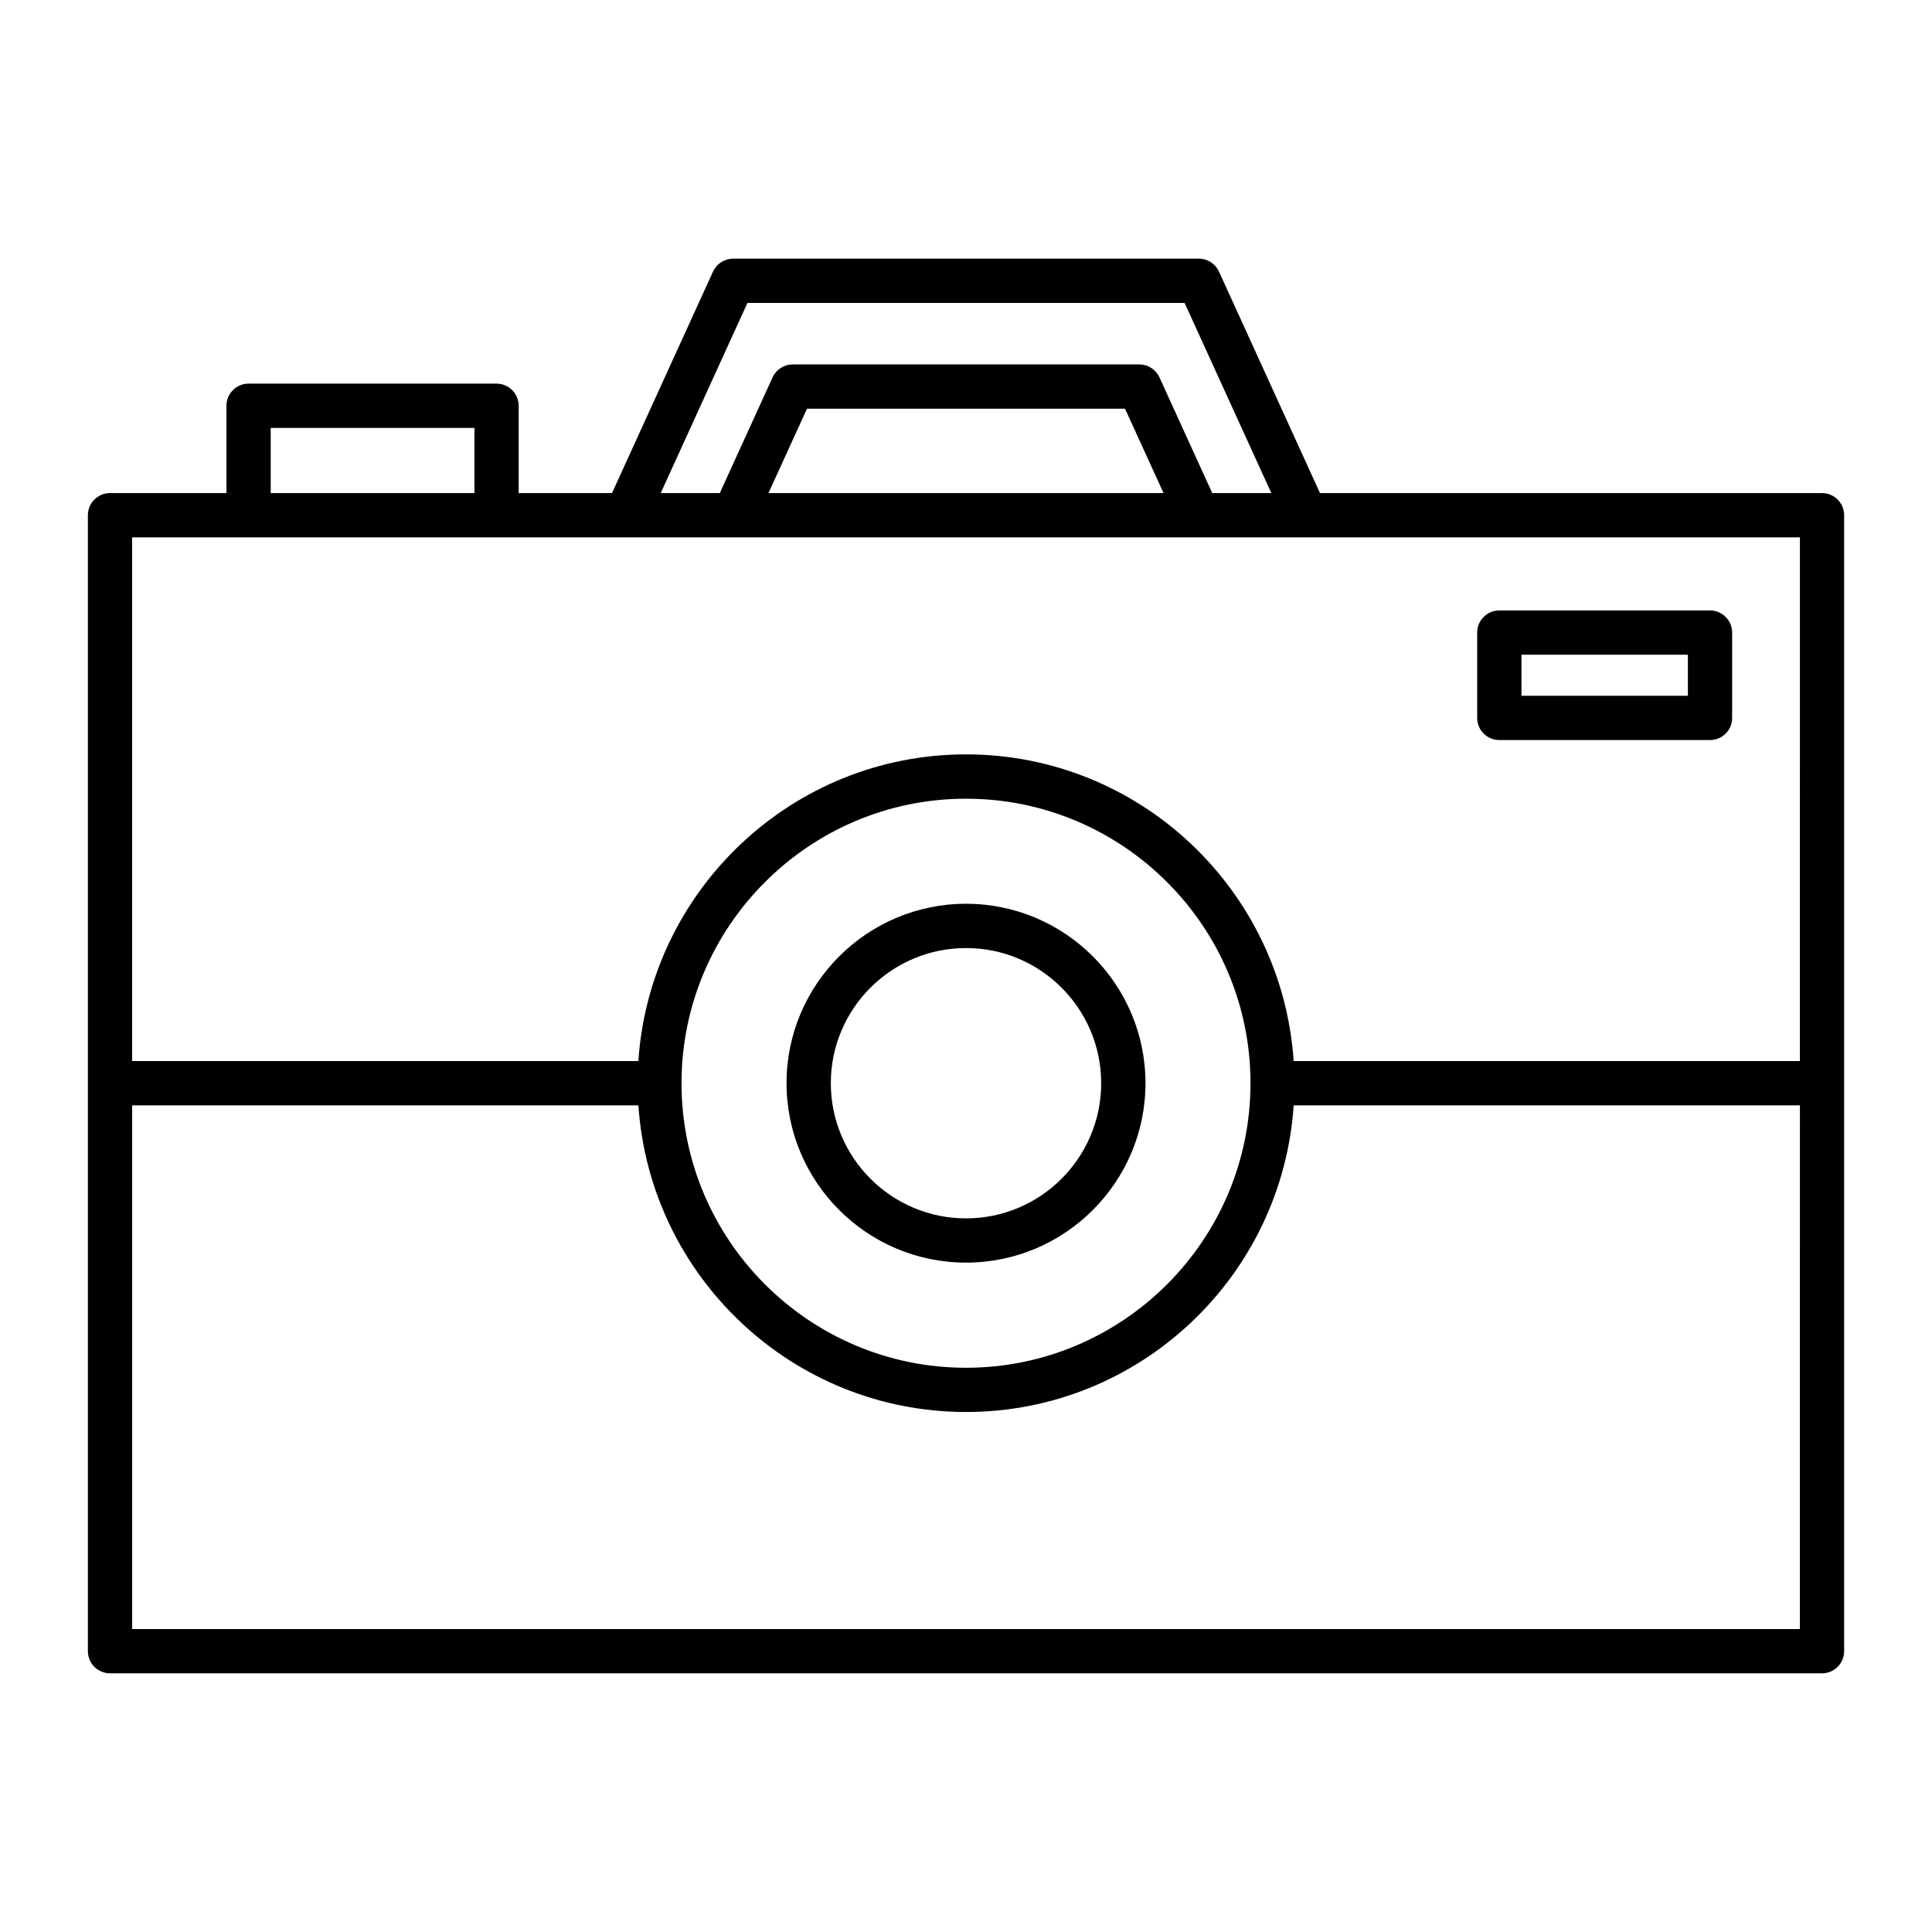
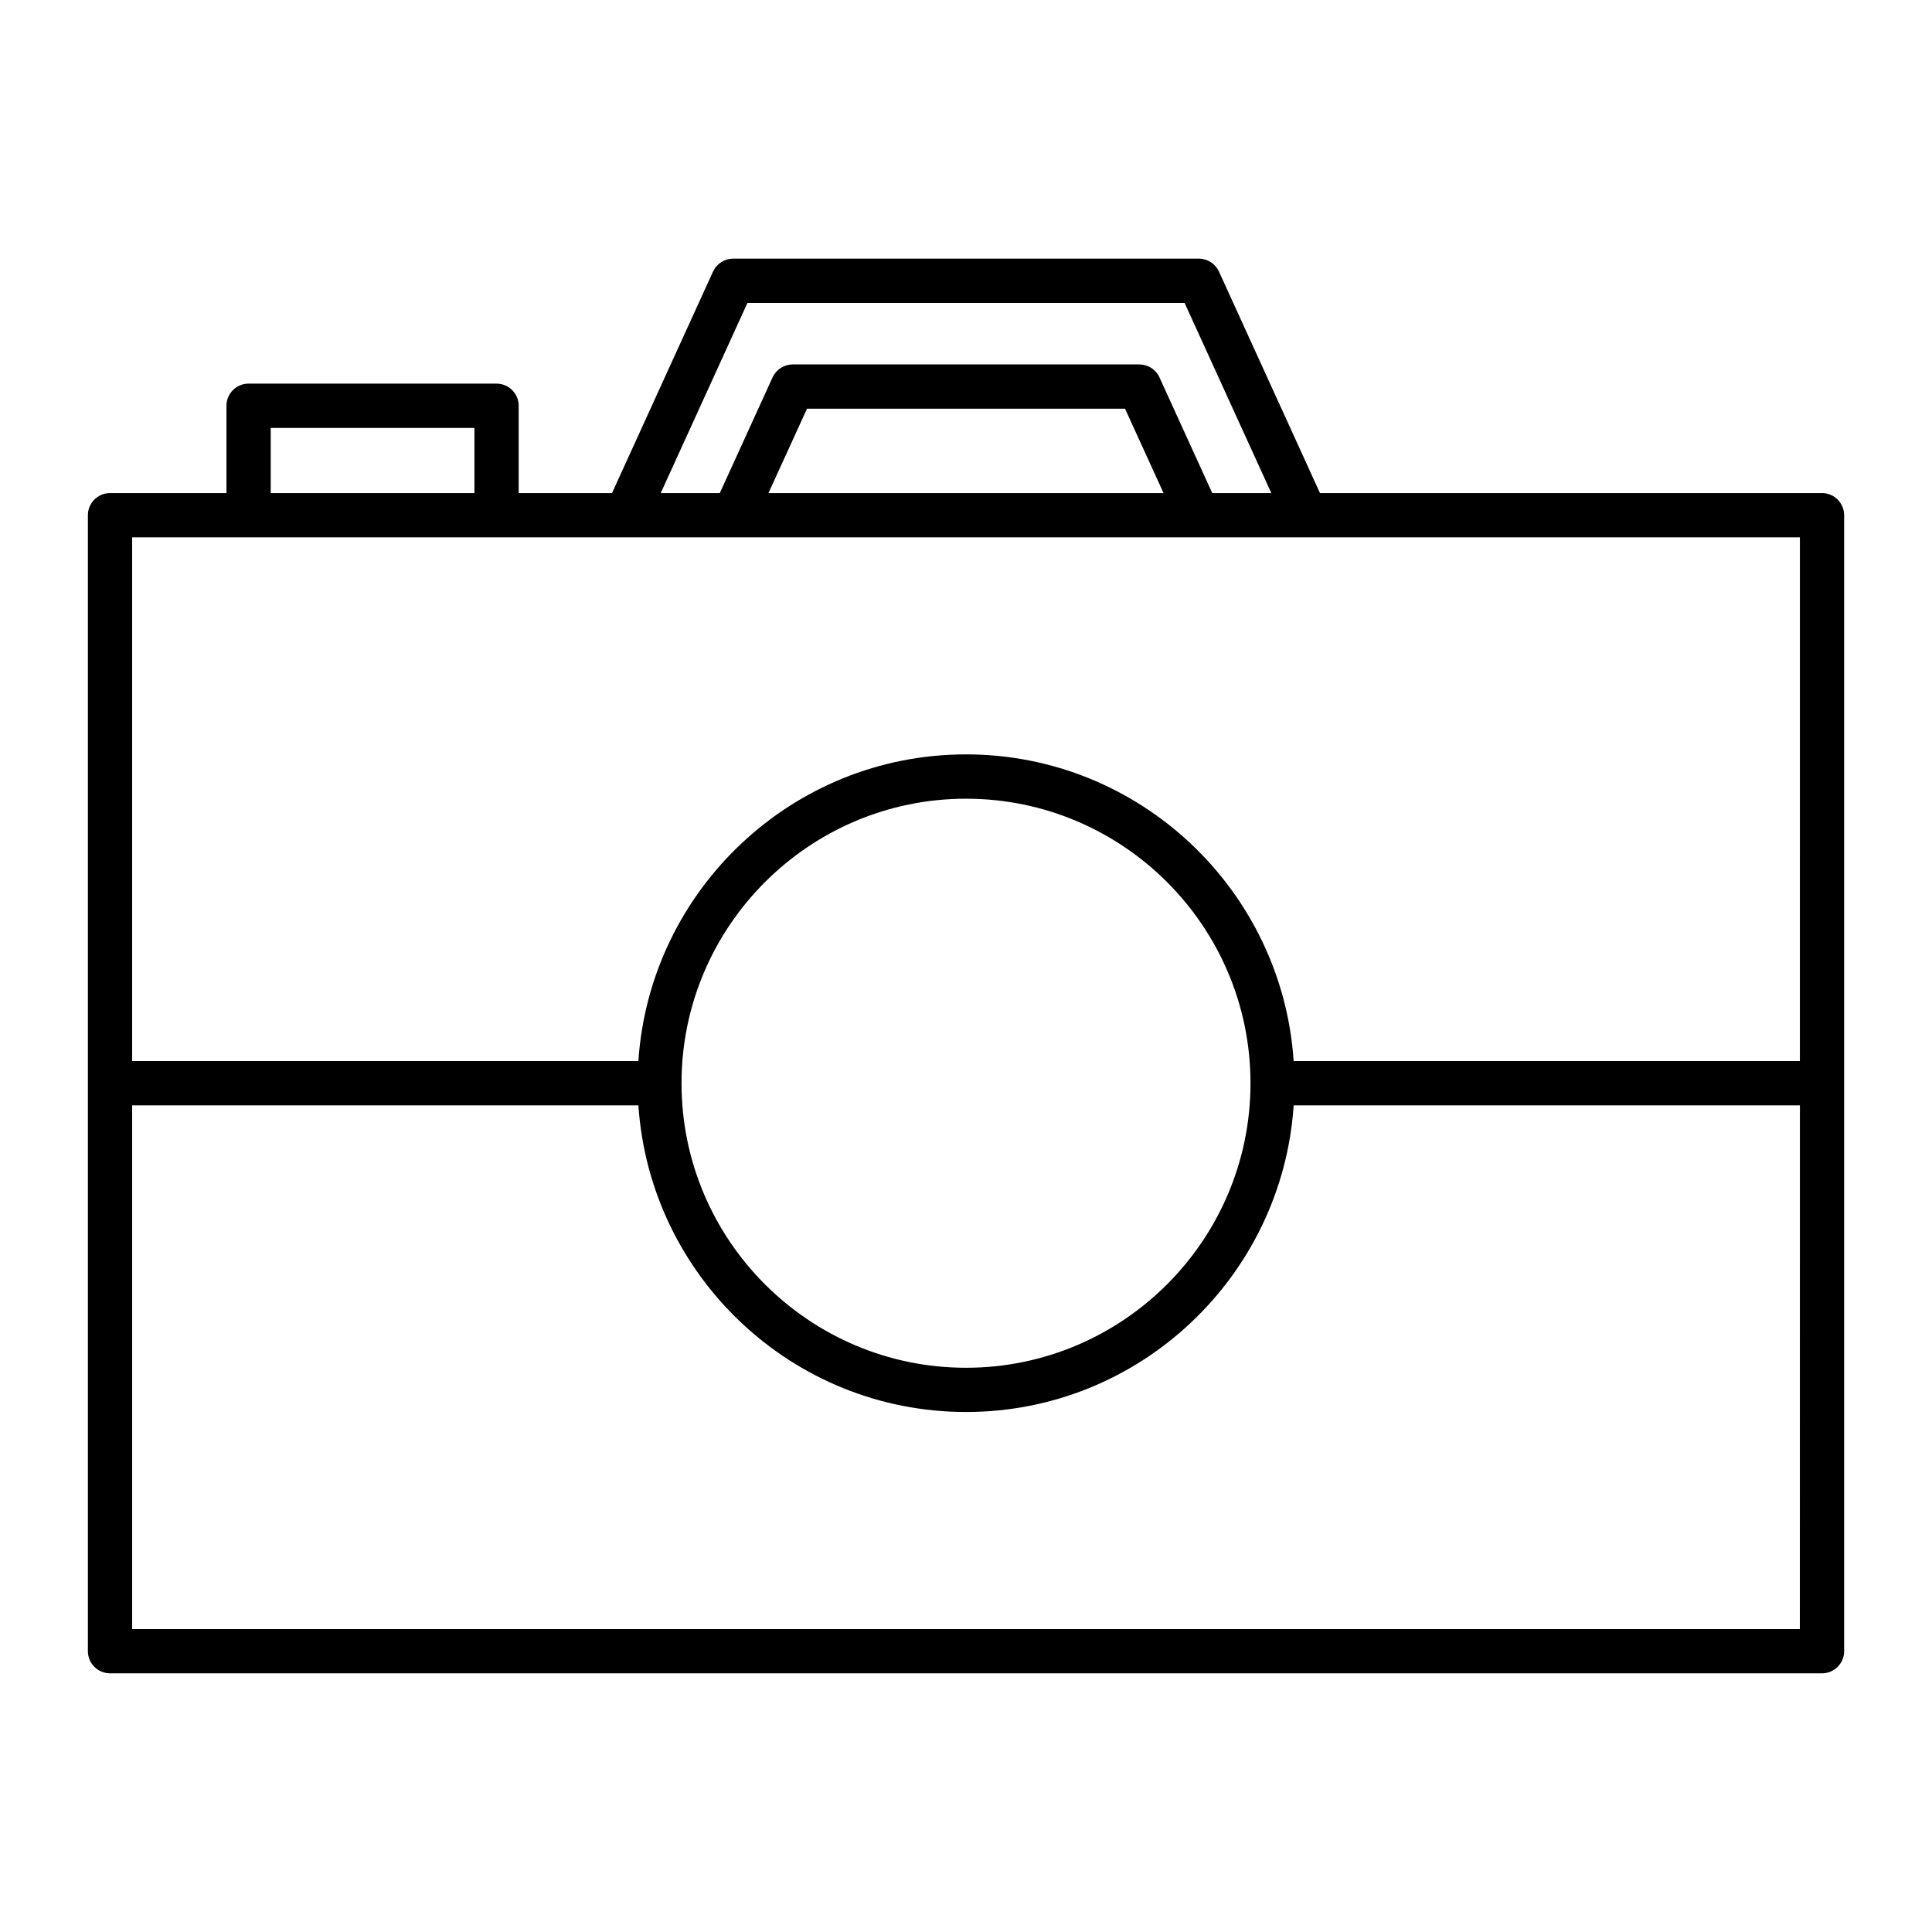
<svg xmlns="http://www.w3.org/2000/svg" fill="#000000" width="800px" height="800px" version="1.1" viewBox="144 144 512 512">
  <g>
    <path d="m626.85 274.67h-133.04l-26.766-58.695c-0.961-2.086-3.047-3.434-5.344-3.434l-123.4 0.004c-2.297 0-4.383 1.348-5.344 3.434l-26.766 58.695h-24.734v-23.145c0-3.234-2.629-5.863-5.863-5.863l-65.715-0.004c-3.234 0-5.863 2.629-5.863 5.863v23.145h-30.859c-3.234 0-5.863 2.629-5.863 5.871v301.04c0 3.234 2.629 5.863 5.863 5.863h453.7c3.234 0 5.863-2.629 5.863-5.863v-301.04c0-3.246-2.629-5.875-5.871-5.875zm-284.77-50.391h115.85l22.984 50.391h-15.656l-13.988-30.66c-0.953-2.094-3.047-3.434-5.344-3.434h-91.84c-2.297 0-4.394 1.34-5.344 3.434l-13.988 30.66h-15.656zm110.27 50.391h-104.7l10.211-22.355h84.285zm-236.61-17.27h53.988v17.27h-53.988zm405.24 318.32h-441.96v-138.79h134.16c3.047 45.312 40.777 81.262 86.836 81.262 46.059 0 83.789-35.953 86.82-81.262h134.16zm-296.37-144.75c0.047-41.523 33.852-75.305 75.398-75.305 41.539 0 75.336 33.777 75.383 75.305 0 0.031-0.016 0.062-0.016 0.094s0.016 0.062 0.016 0.094c-0.047 41.531-33.844 75.312-75.383 75.312-41.547 0-75.352-33.777-75.398-75.312 0-0.031 0.016-0.062 0.016-0.094s-0.016-0.062-0.016-0.094zm296.37-5.781h-134.15c-3.039-45.312-40.77-81.27-86.82-81.27-46.066 0-83.805 35.961-86.836 81.27h-134.16v-138.78h441.98l-0.004 138.78z" />
-     <path d="m400.01 478.61c26.215 0 47.555-21.332 47.555-47.555 0-26.215-21.34-47.547-47.555-47.547-26.23 0-47.57 21.332-47.57 47.547 0 26.219 21.34 47.555 47.57 47.555zm0-83.367c19.758 0 35.816 16.066 35.816 35.816 0 19.758-16.059 35.824-35.816 35.824-19.766 0-35.832-16.066-35.832-35.824-0.004-19.746 16.062-35.816 35.832-35.816z" />
-     <path d="m541.33 340.12h55.844c3.242 0 5.863-2.621 5.863-5.863v-22.617c0-3.234-2.621-5.863-5.863-5.863h-55.844c-3.234 0-5.863 2.629-5.863 5.863v22.617c0 3.242 2.629 5.863 5.863 5.863zm5.875-22.617h44.105v10.887h-44.105z" />
  </g>
</svg>